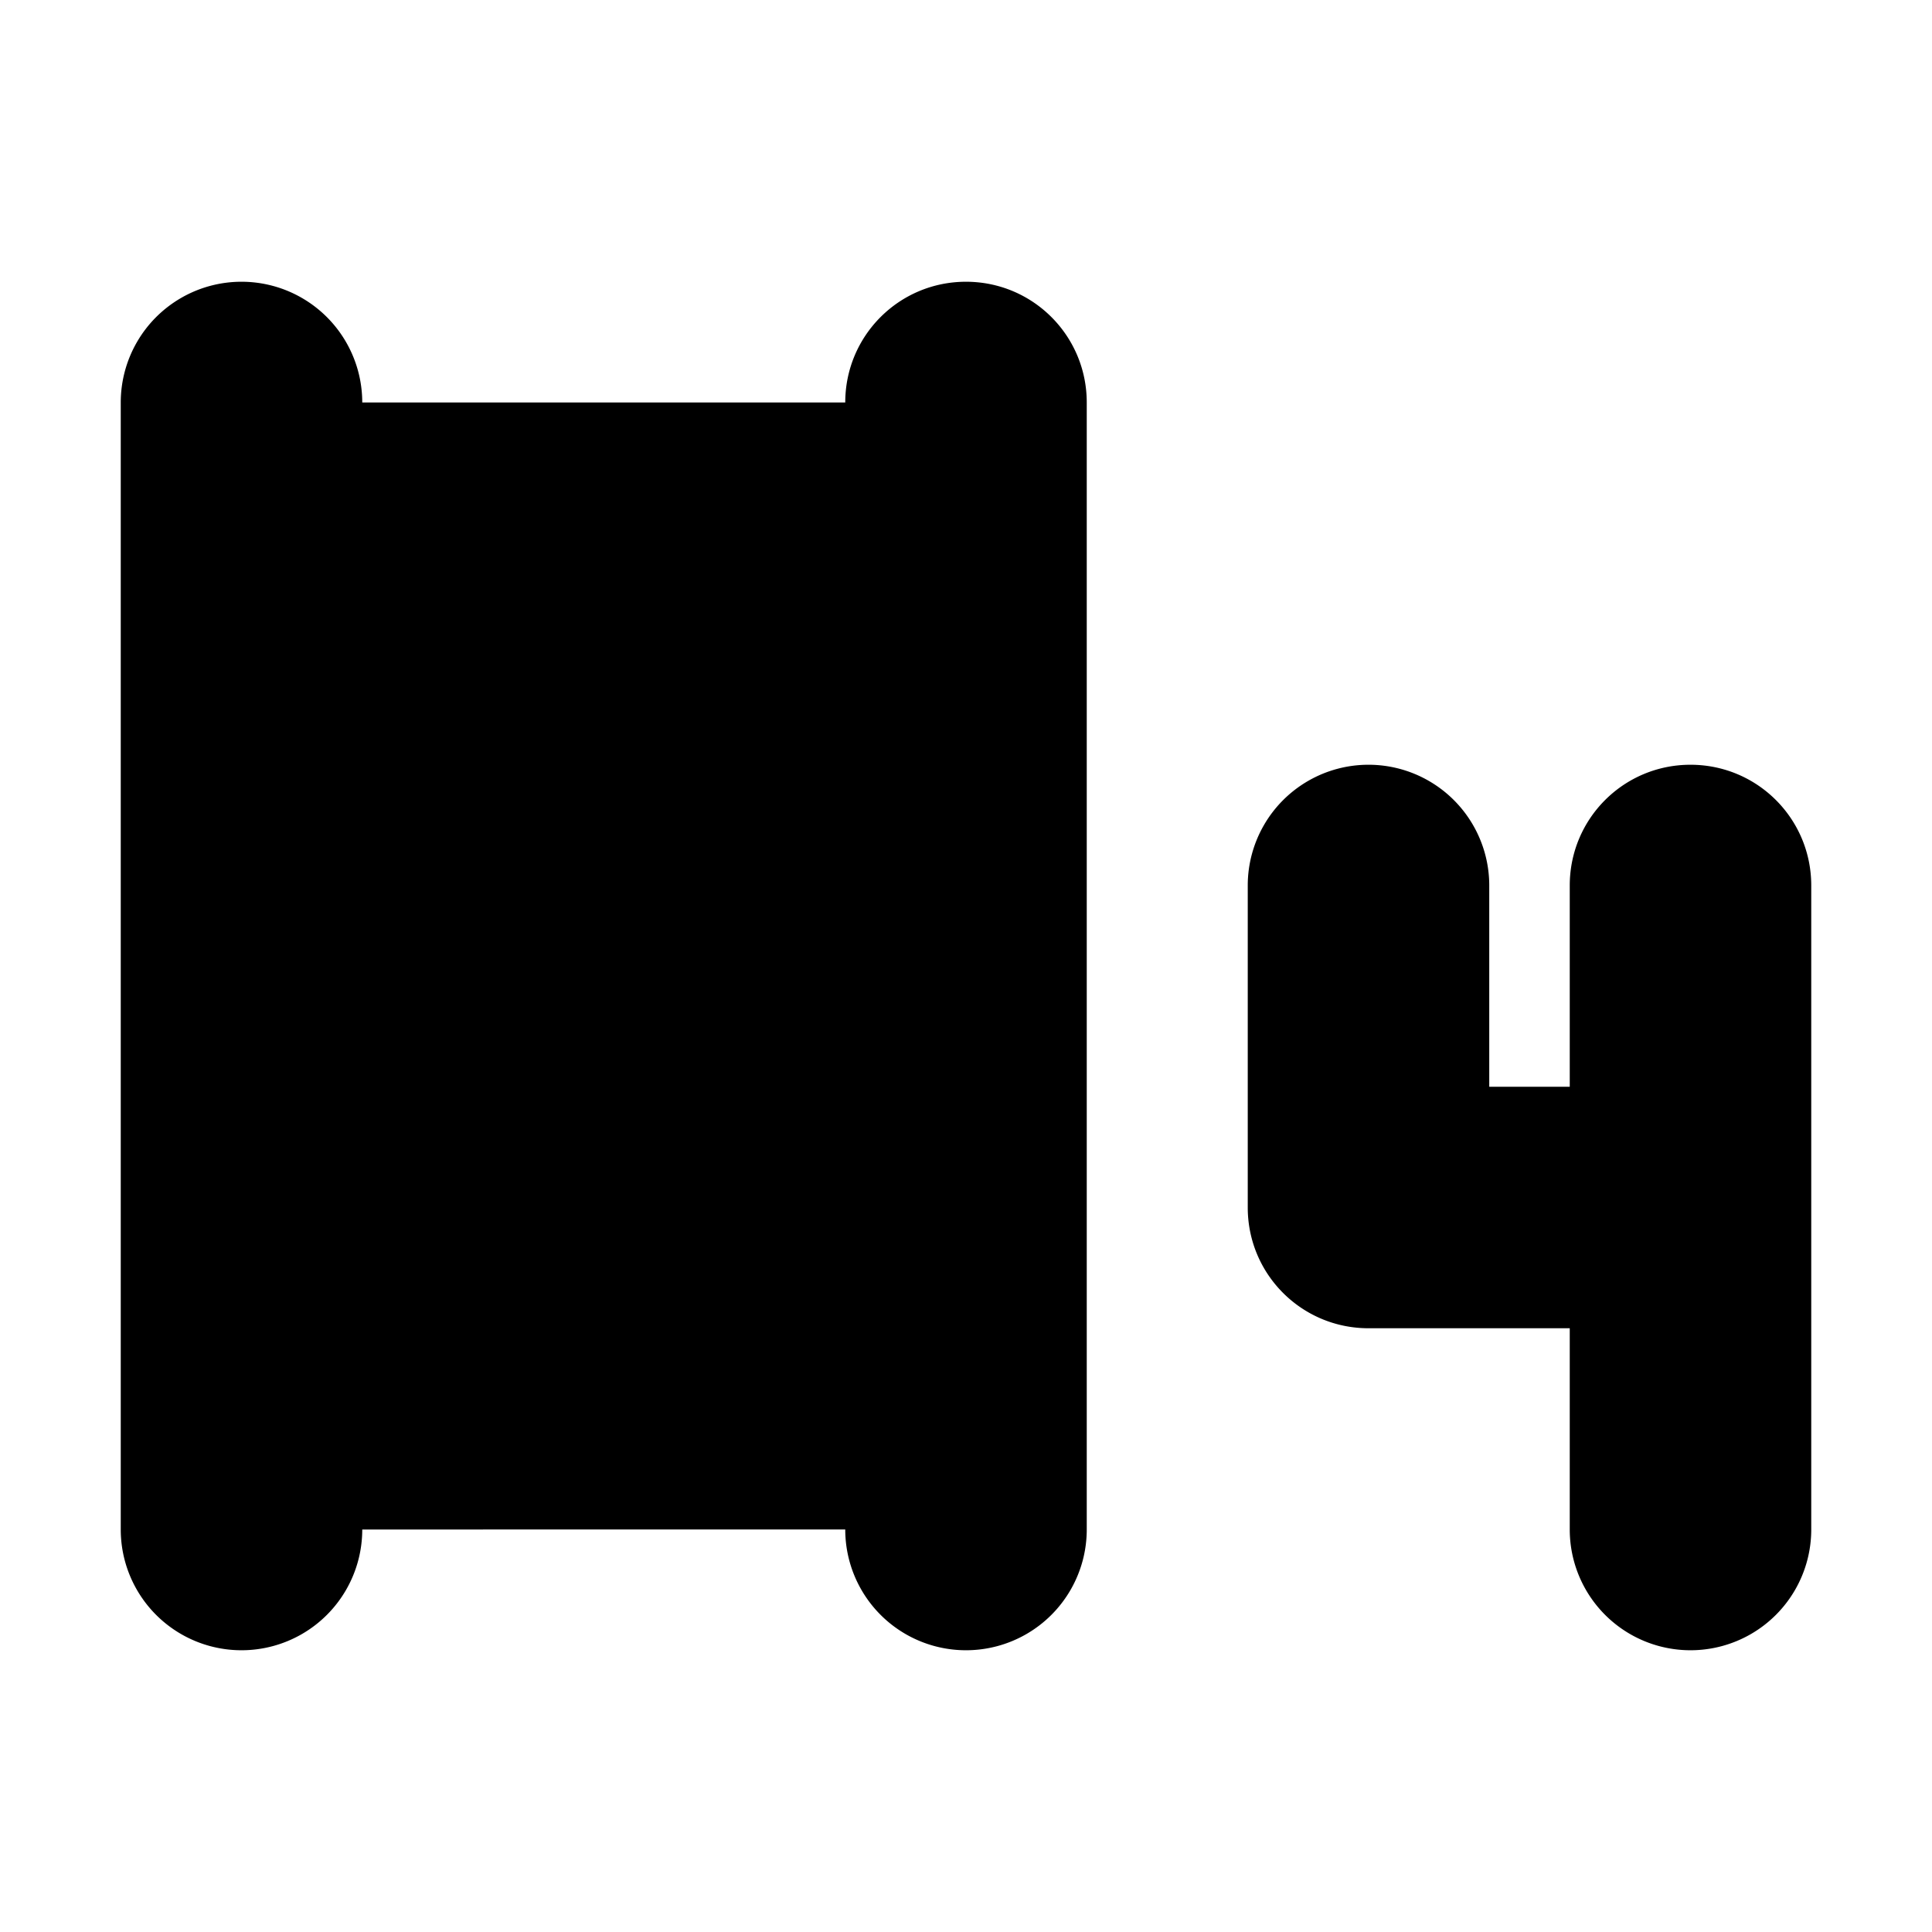
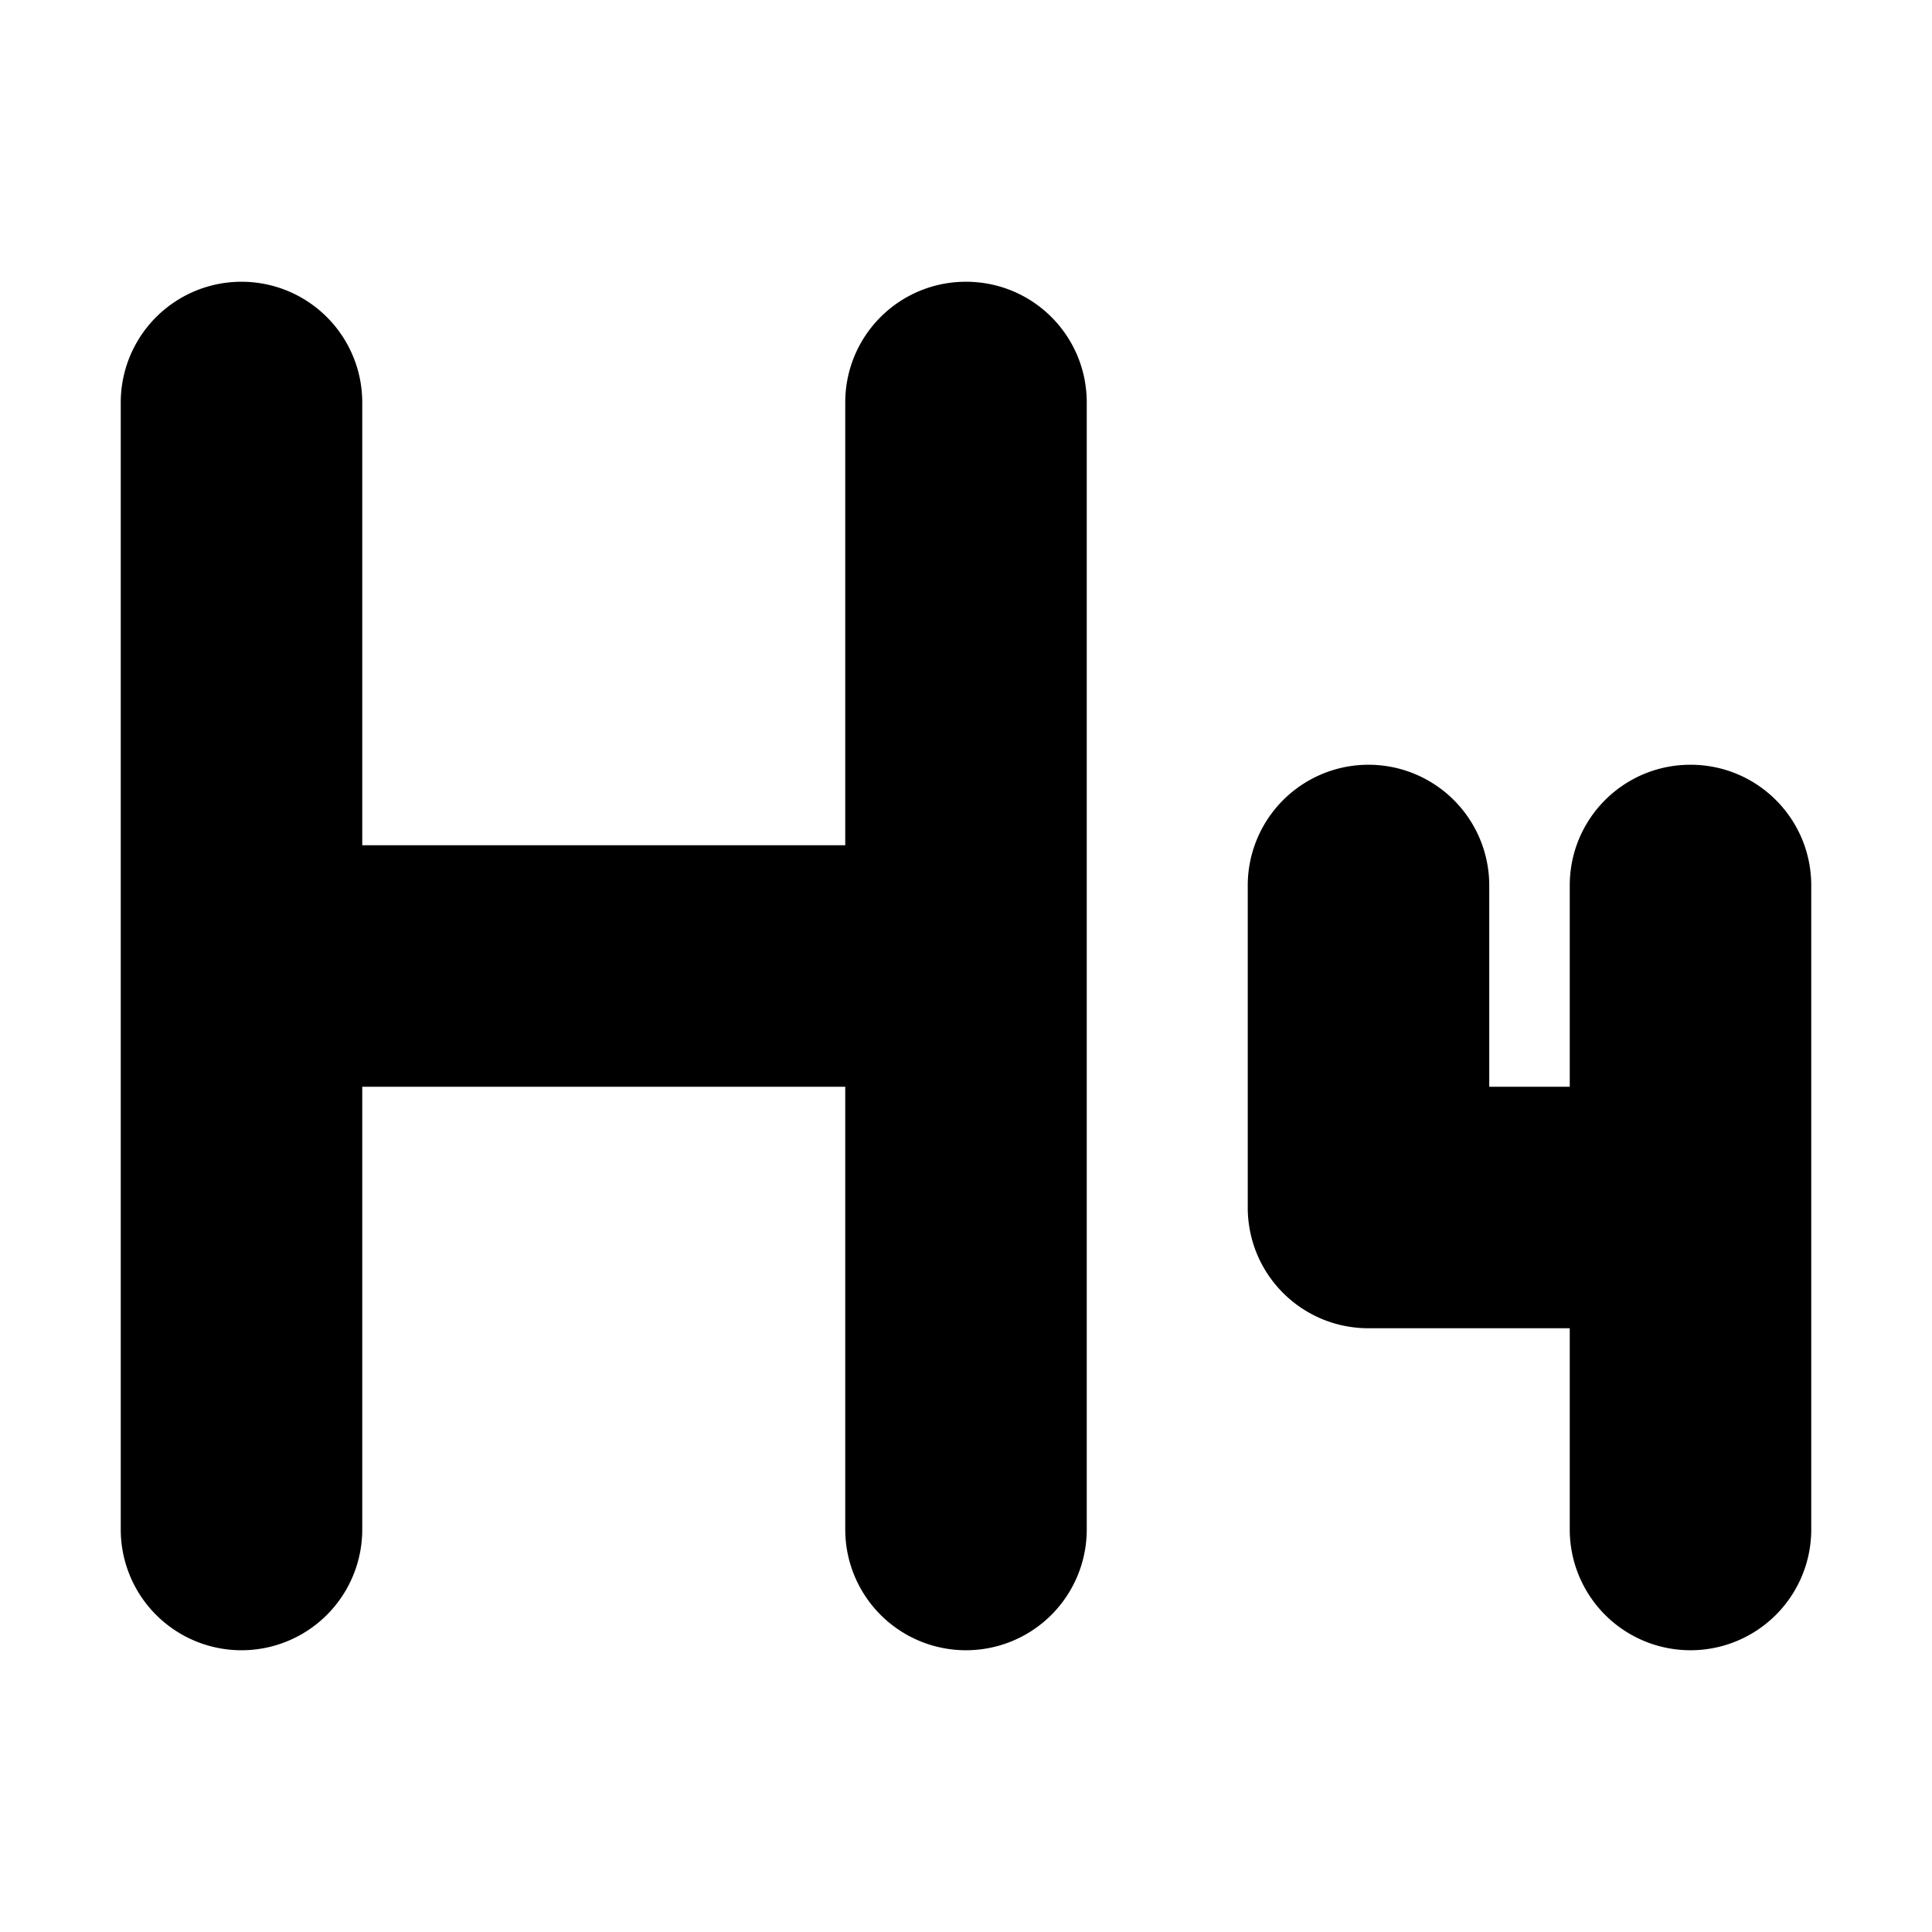
<svg xmlns="http://www.w3.org/2000/svg" viewBox="0 0 24 24">
-   <path class="accent" d="M3 5h9v14H3z" />
-   <path class="outline" d="M12 4a1 1 0 0 0-1 1v6H4V5c0-.55-.45-1-1-1s-1 .45-1 1v14c0 .55.45 1 1 1s1-.45 1-1v-6h7v6c0 .55.45 1 1 1s1-.45 1-1V5a1 1 0 0 0-1-1ZM21 10a1 1 0 0 0-1 1v3h-2v-3c0-.55-.45-1-1-1s-1 .45-1 1v4a1 1 0 0 0 1 1h3v3c0 .55.45 1 1 1s1-.45 1-1v-8a1 1 0 0 0-1-1Z" />
  <path class="solid" d="M12 3.5c-.83 0-1.5.67-1.5 1.5v5.5h-6V5a1.5 1.5 0 1 0-3 0v14a1.5 1.5 0 1 0 3 0v-5.5h6V19a1.5 1.5 0 1 0 3 0V5c0-.83-.67-1.5-1.5-1.5ZM21 9.5c-.83 0-1.5.67-1.5 1.5v2.5h-1V11a1.5 1.5 0 1 0-3 0v4c0 .83.67 1.5 1.5 1.5h2.5V19a1.5 1.5 0 1 0 3 0v-8c0-.83-.67-1.5-1.5-1.5Z" />
</svg>